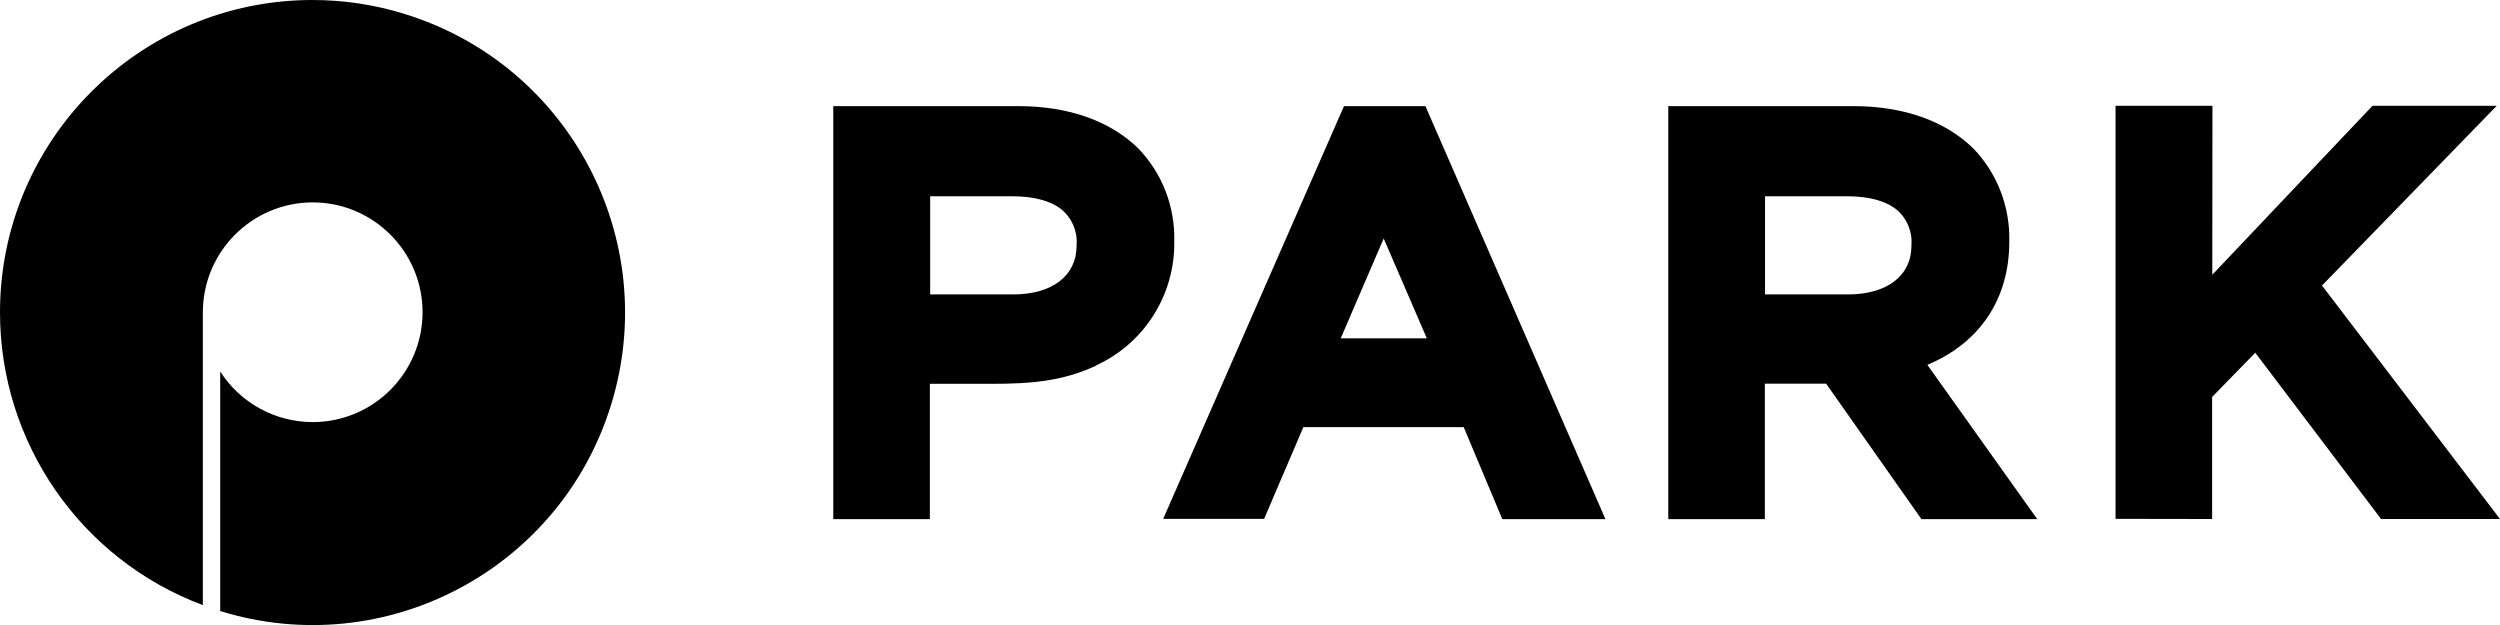
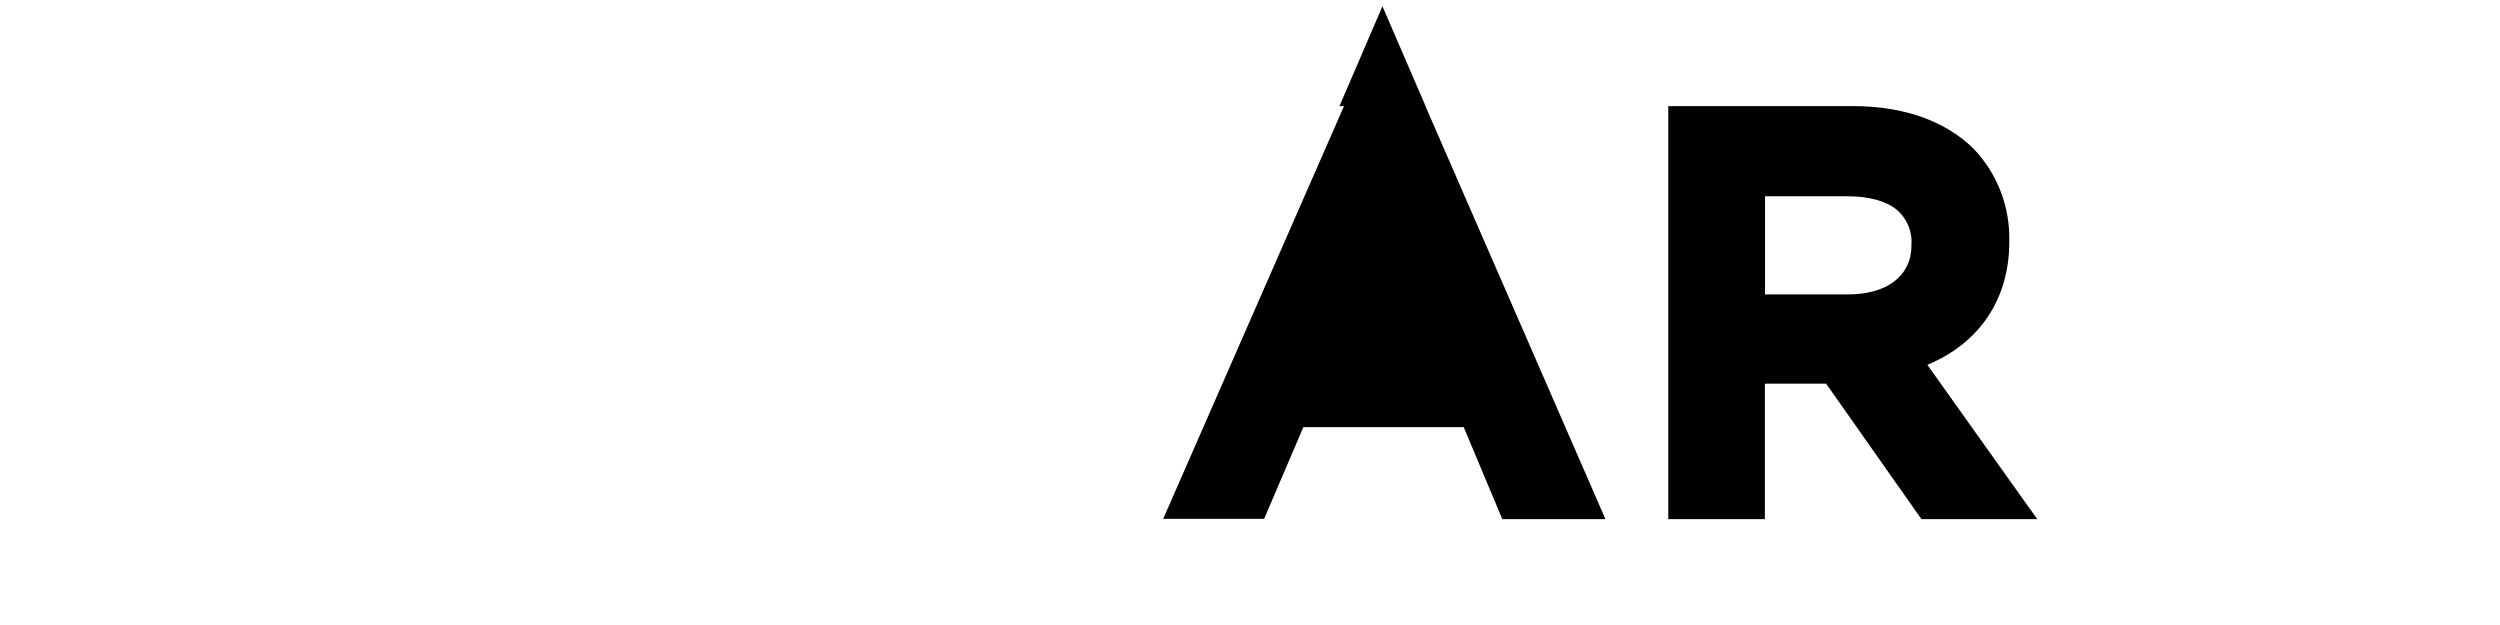
<svg xmlns="http://www.w3.org/2000/svg" id="_レイヤー_2" viewBox="0 0 159.97 40">
  <defs>
    <style>.cls-1{fill:none;}.cls-1,.cls-2{stroke-width:0px;}.cls-2{fill:#000;}</style>
  </defs>
  <g id="_レイヤー_1-2">
-     <path class="cls-2" d="M20,0C8.96,0,0,8.95,0,19.99c0,8.34,5.17,15.81,12.98,18.73v-18.73c0-3.88,3.14-7.03,7.02-7.04,3.88,0,7.03,3.14,7.04,7.02,0,3.88-3.14,7.03-7.02,7.04-2.4,0-4.64-1.22-5.93-3.24v15.33c10.55,3.26,21.75-2.64,25.01-13.19,3.26-10.55-2.64-21.75-13.19-25.01C24,.3,22,0,20,0Z" />
-     <path class="cls-2" d="M91.21,6.79h-5.21s-11.57,26.41-11.57,26.41h6.46s2.51-5.87,2.51-5.87h10.26s2.47,5.89,2.47,5.89h6.6s-11.52-26.43-11.52-26.43ZM91.29,21.65h-5.5s2.75-6.39,2.75-6.39l2.76,6.39Z" />
+     <path class="cls-2" d="M91.21,6.79h-5.21s-11.57,26.41-11.57,26.41h6.46s2.51-5.87,2.51-5.87h10.26s2.47,5.89,2.47,5.89h6.6s-11.52-26.43-11.52-26.43Zh-5.5s2.75-6.39,2.75-6.39l2.76,6.39Z" />
    <path class="cls-2" d="M123.34,23.34c3.34-1.4,5.22-4.2,5.23-7.84v-.07c.05-2.21-.77-4.34-2.3-5.93-1.81-1.77-4.47-2.71-7.69-2.71h-11.83s0,26.43,0,26.43h6.18v-8.67s3.92,0,3.92,0l6.1,8.67h7.41l-7.03-9.87ZM112.94,18.84v-6.28s5.28,0,5.28,0c1.35,0,2.43.29,3.12.84.67.55,1.03,1.39.97,2.25v.07c0,1.92-1.56,3.12-4.06,3.12h-5.32Z" />
-     <path class="cls-2" d="M70.14,23.38c3.08-1.41,5.03-4.5,5-7.88v-.07c.05-2.21-.77-4.34-2.3-5.93-1.81-1.77-4.47-2.71-7.69-2.71h-11.83s0,26.43,0,26.43h6.18s0-8.66,0-8.66c0,0,1.69,0,3.92,0,2.58,0,4.58-.17,6.71-1.16ZM59.52,18.84v-6.28s5.28,0,5.28,0c1.35,0,2.43.29,3.12.84.67.55,1.03,1.39.97,2.25v.07c0,1.92-1.56,3.12-4.06,3.12h-5.32Z" />
-     <polygon class="cls-2" points="148.58 18.27 159.76 6.77 151.81 6.77 141.56 17.58 141.57 6.77 135.37 6.77 135.37 33.2 141.55 33.21 141.55 25.4 144.31 22.57 152.36 33.21 159.97 33.21 148.58 18.27" />
-     <rect class="cls-1" width="159.97" height="40" />
  </g>
</svg>